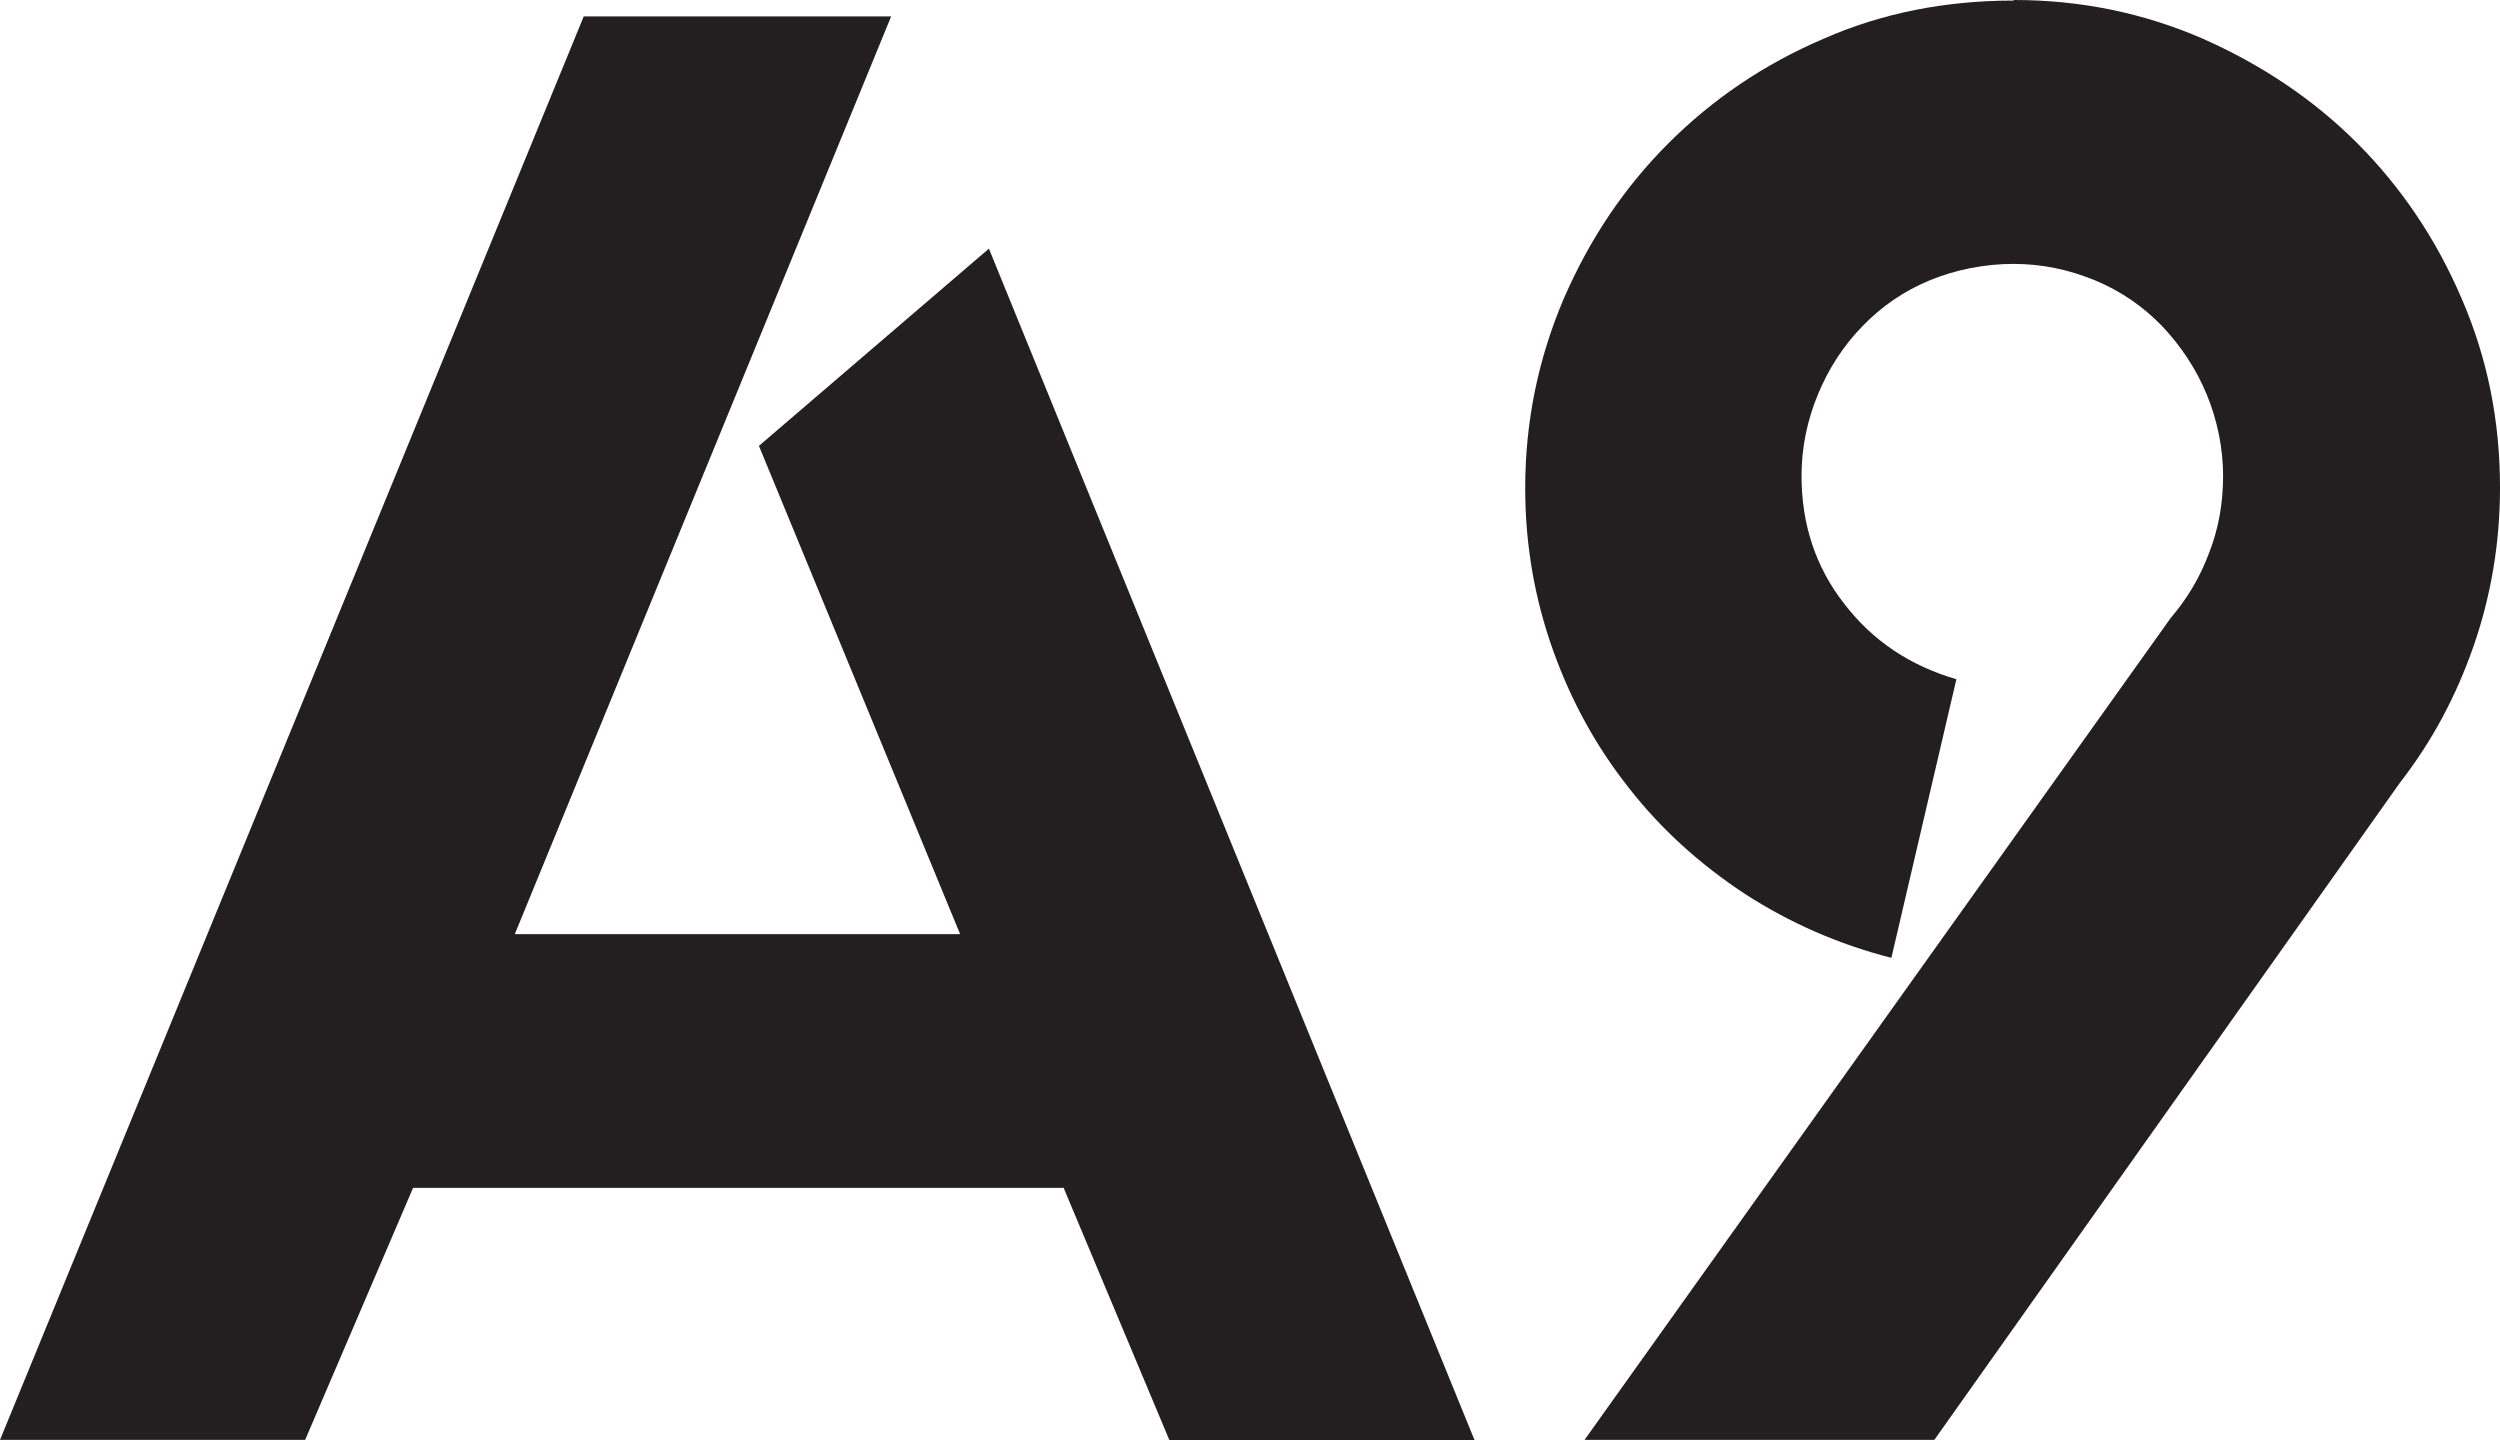
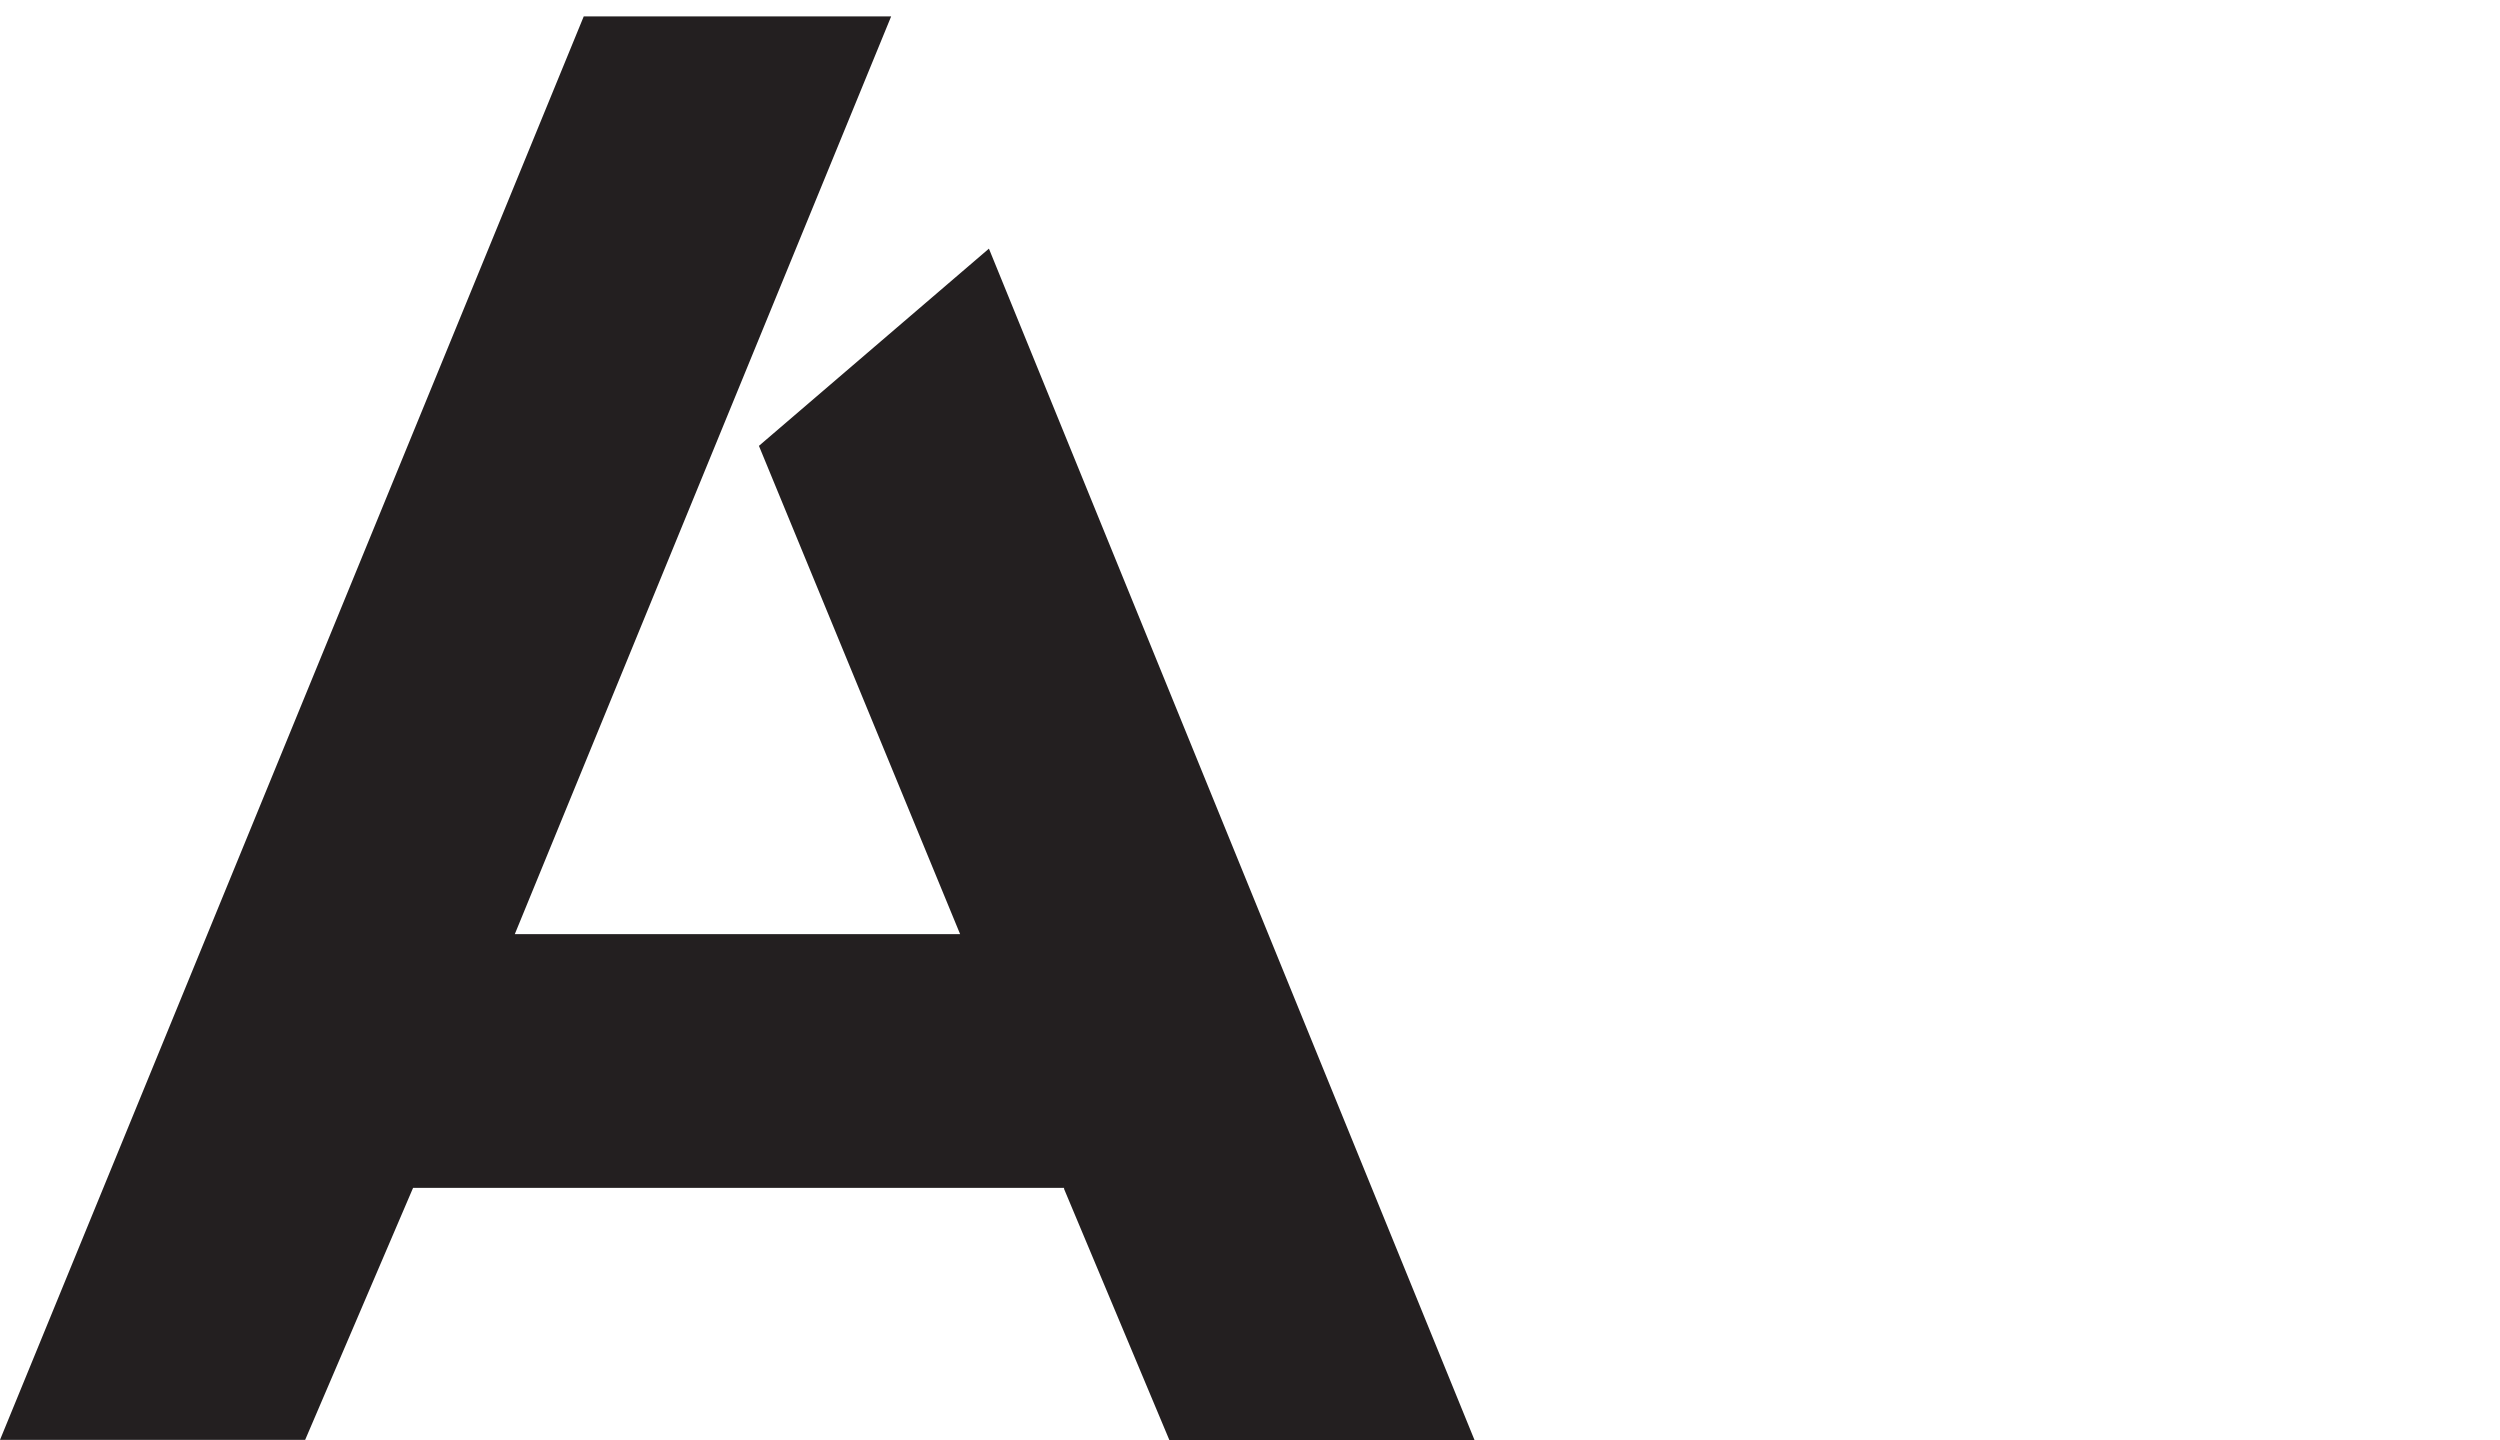
<svg xmlns="http://www.w3.org/2000/svg" id="Layer_2" data-name="Layer 2" viewBox="0 0 44.24 25.49">
  <defs>
    <style>
      .cls-1 {
        fill: #231f20;
      }
    </style>
  </defs>
  <g id="Layer_1-2" data-name="Layer 1">
    <g>
      <path class="cls-1" d="m18.83,21.02H7.31l-1.91,4.46H0L10.33.29h5.44l-6.66,16.24h7.88l-3.56-8.64,4.07-3.49,8.6,21.1h-5.4l-1.87-4.46Z" />
-       <path class="cls-1" d="m35.64,0c1.18,0,2.29.23,3.33.68,1.04.46,1.96,1.07,2.74,1.85.78.78,1.4,1.7,1.85,2.75.46,1.06.68,2.17.68,3.35,0,.98-.16,1.92-.47,2.81-.31.89-.74,1.69-1.3,2.41l-8.24,11.63h-6.19l10.37-14.54c.29-.34.52-.72.68-1.15.17-.43.25-.89.25-1.37s-.1-.98-.29-1.44c-.19-.46-.46-.86-.79-1.21-.34-.35-.73-.62-1.19-.81-.46-.19-.94-.29-1.44-.29s-1.02.1-1.48.29c-.46.19-.85.46-1.19.81-.34.35-.6.75-.79,1.21-.19.46-.29.94-.29,1.44,0,.86.25,1.62.76,2.27.5.65,1.16,1.09,1.98,1.33l-1.15,4.93c-.94-.24-1.8-.62-2.59-1.13-.79-.52-1.48-1.14-2.05-1.87-.58-.73-1.03-1.55-1.35-2.45-.32-.9-.49-1.85-.49-2.86,0-1.18.23-2.29.68-3.35.46-1.06,1.07-1.97,1.85-2.75.78-.78,1.69-1.4,2.74-1.85,1.04-.46,2.17-.68,3.37-.68Z" />
    </g>
  </g>
</svg>